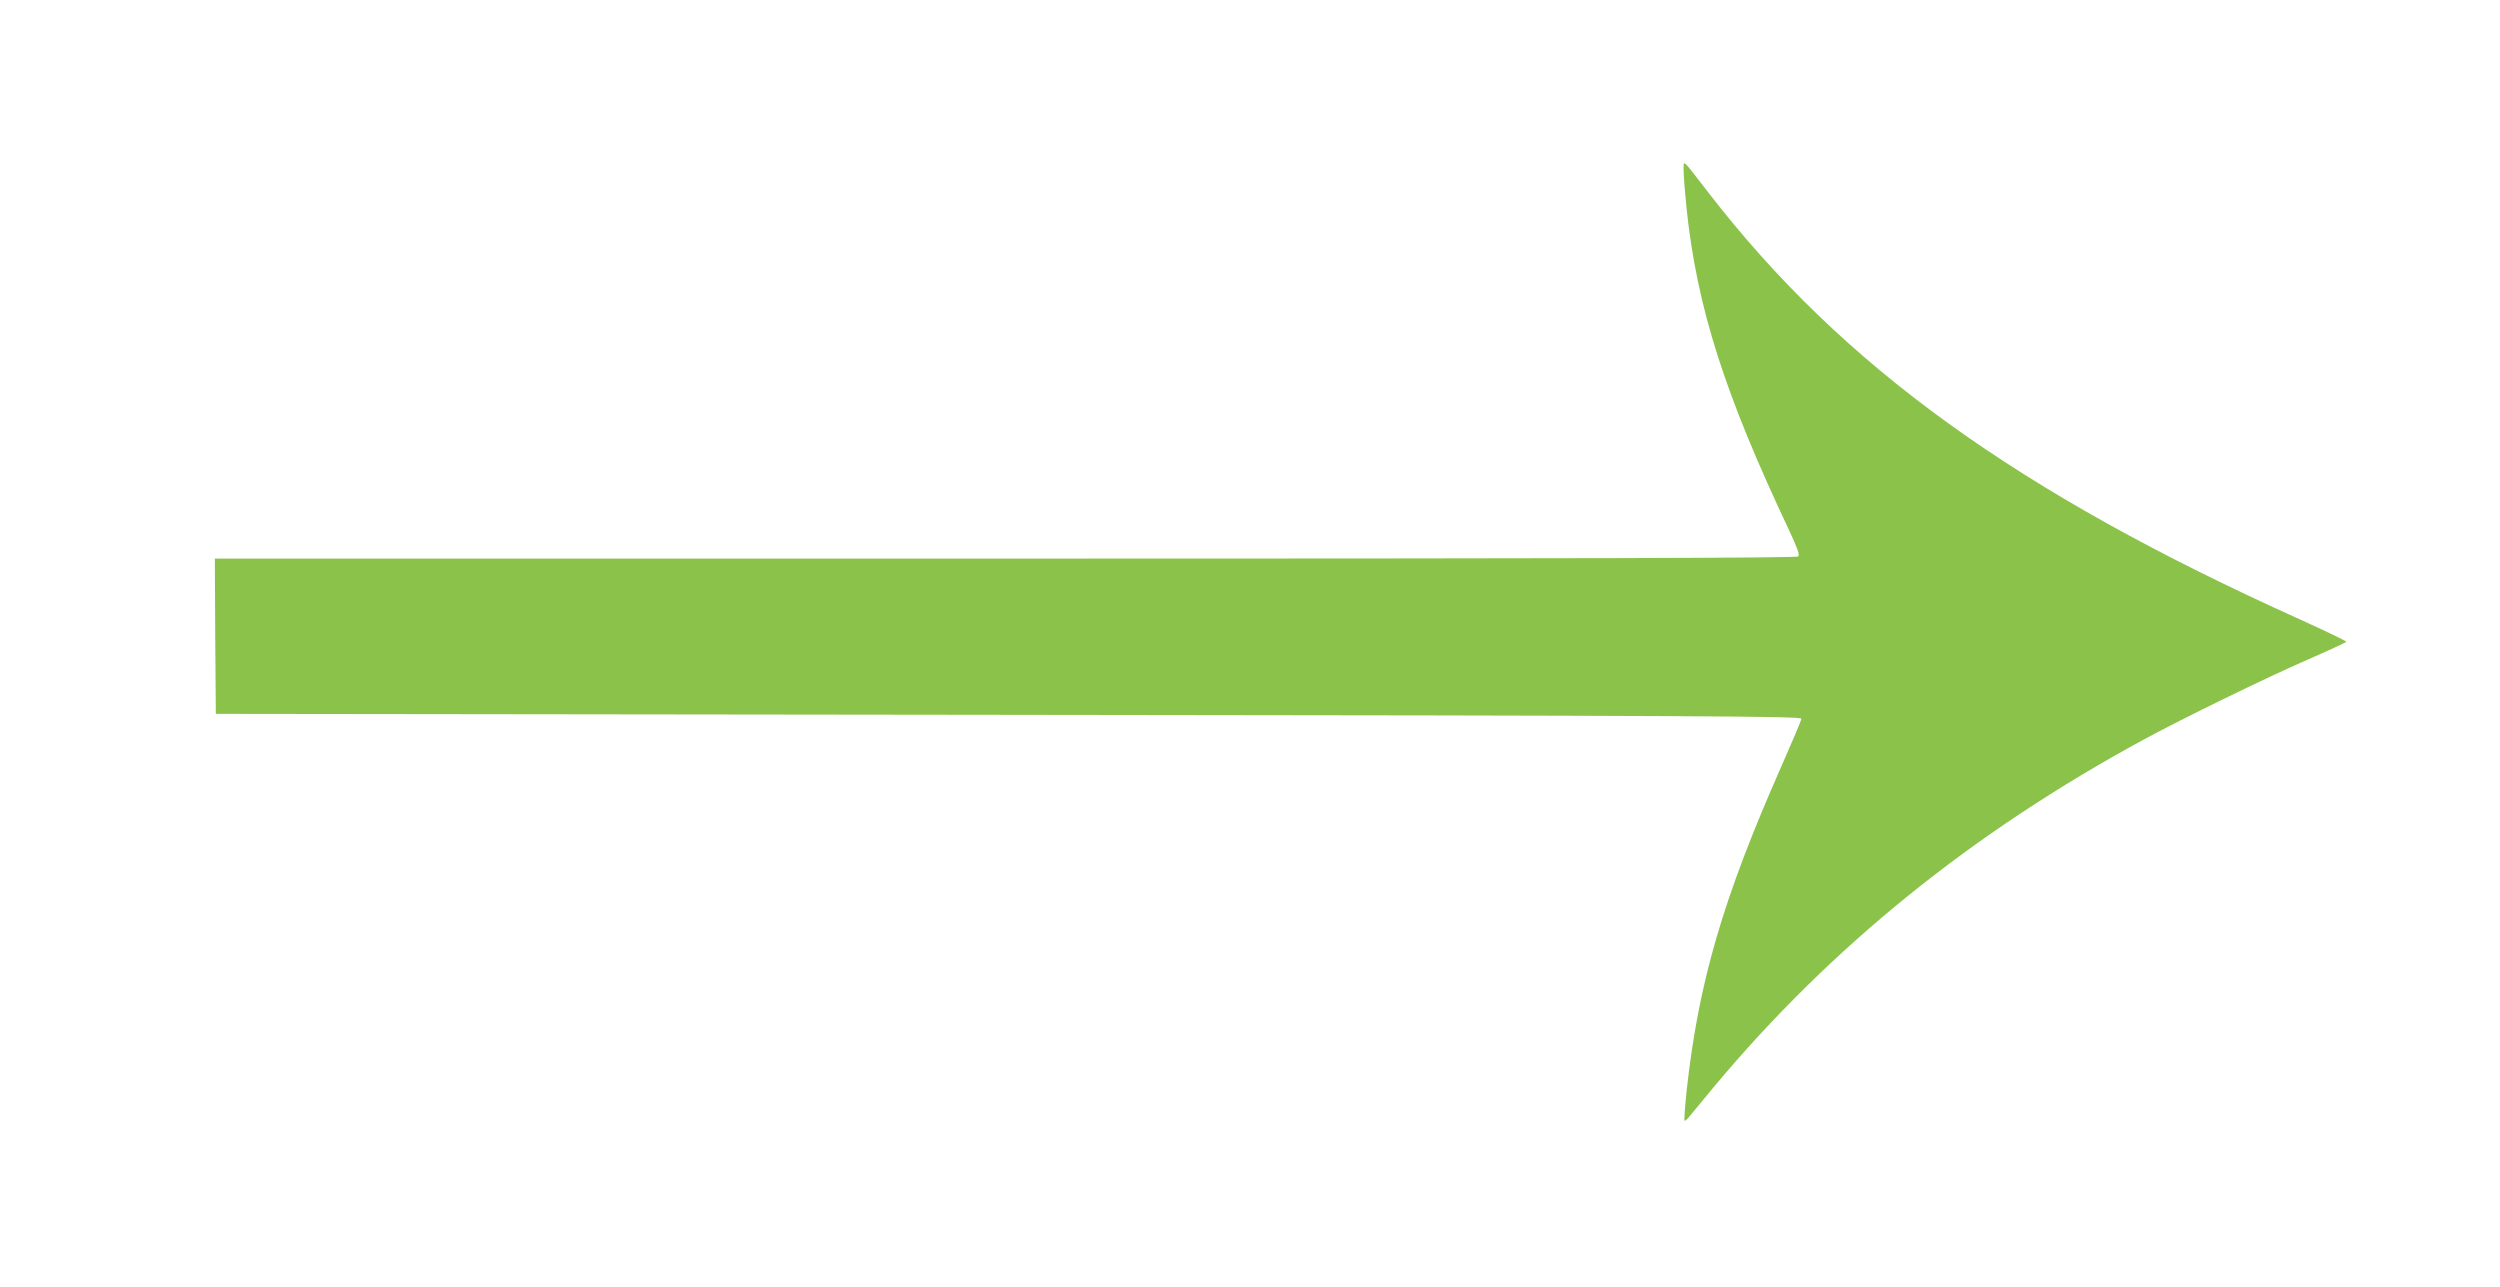
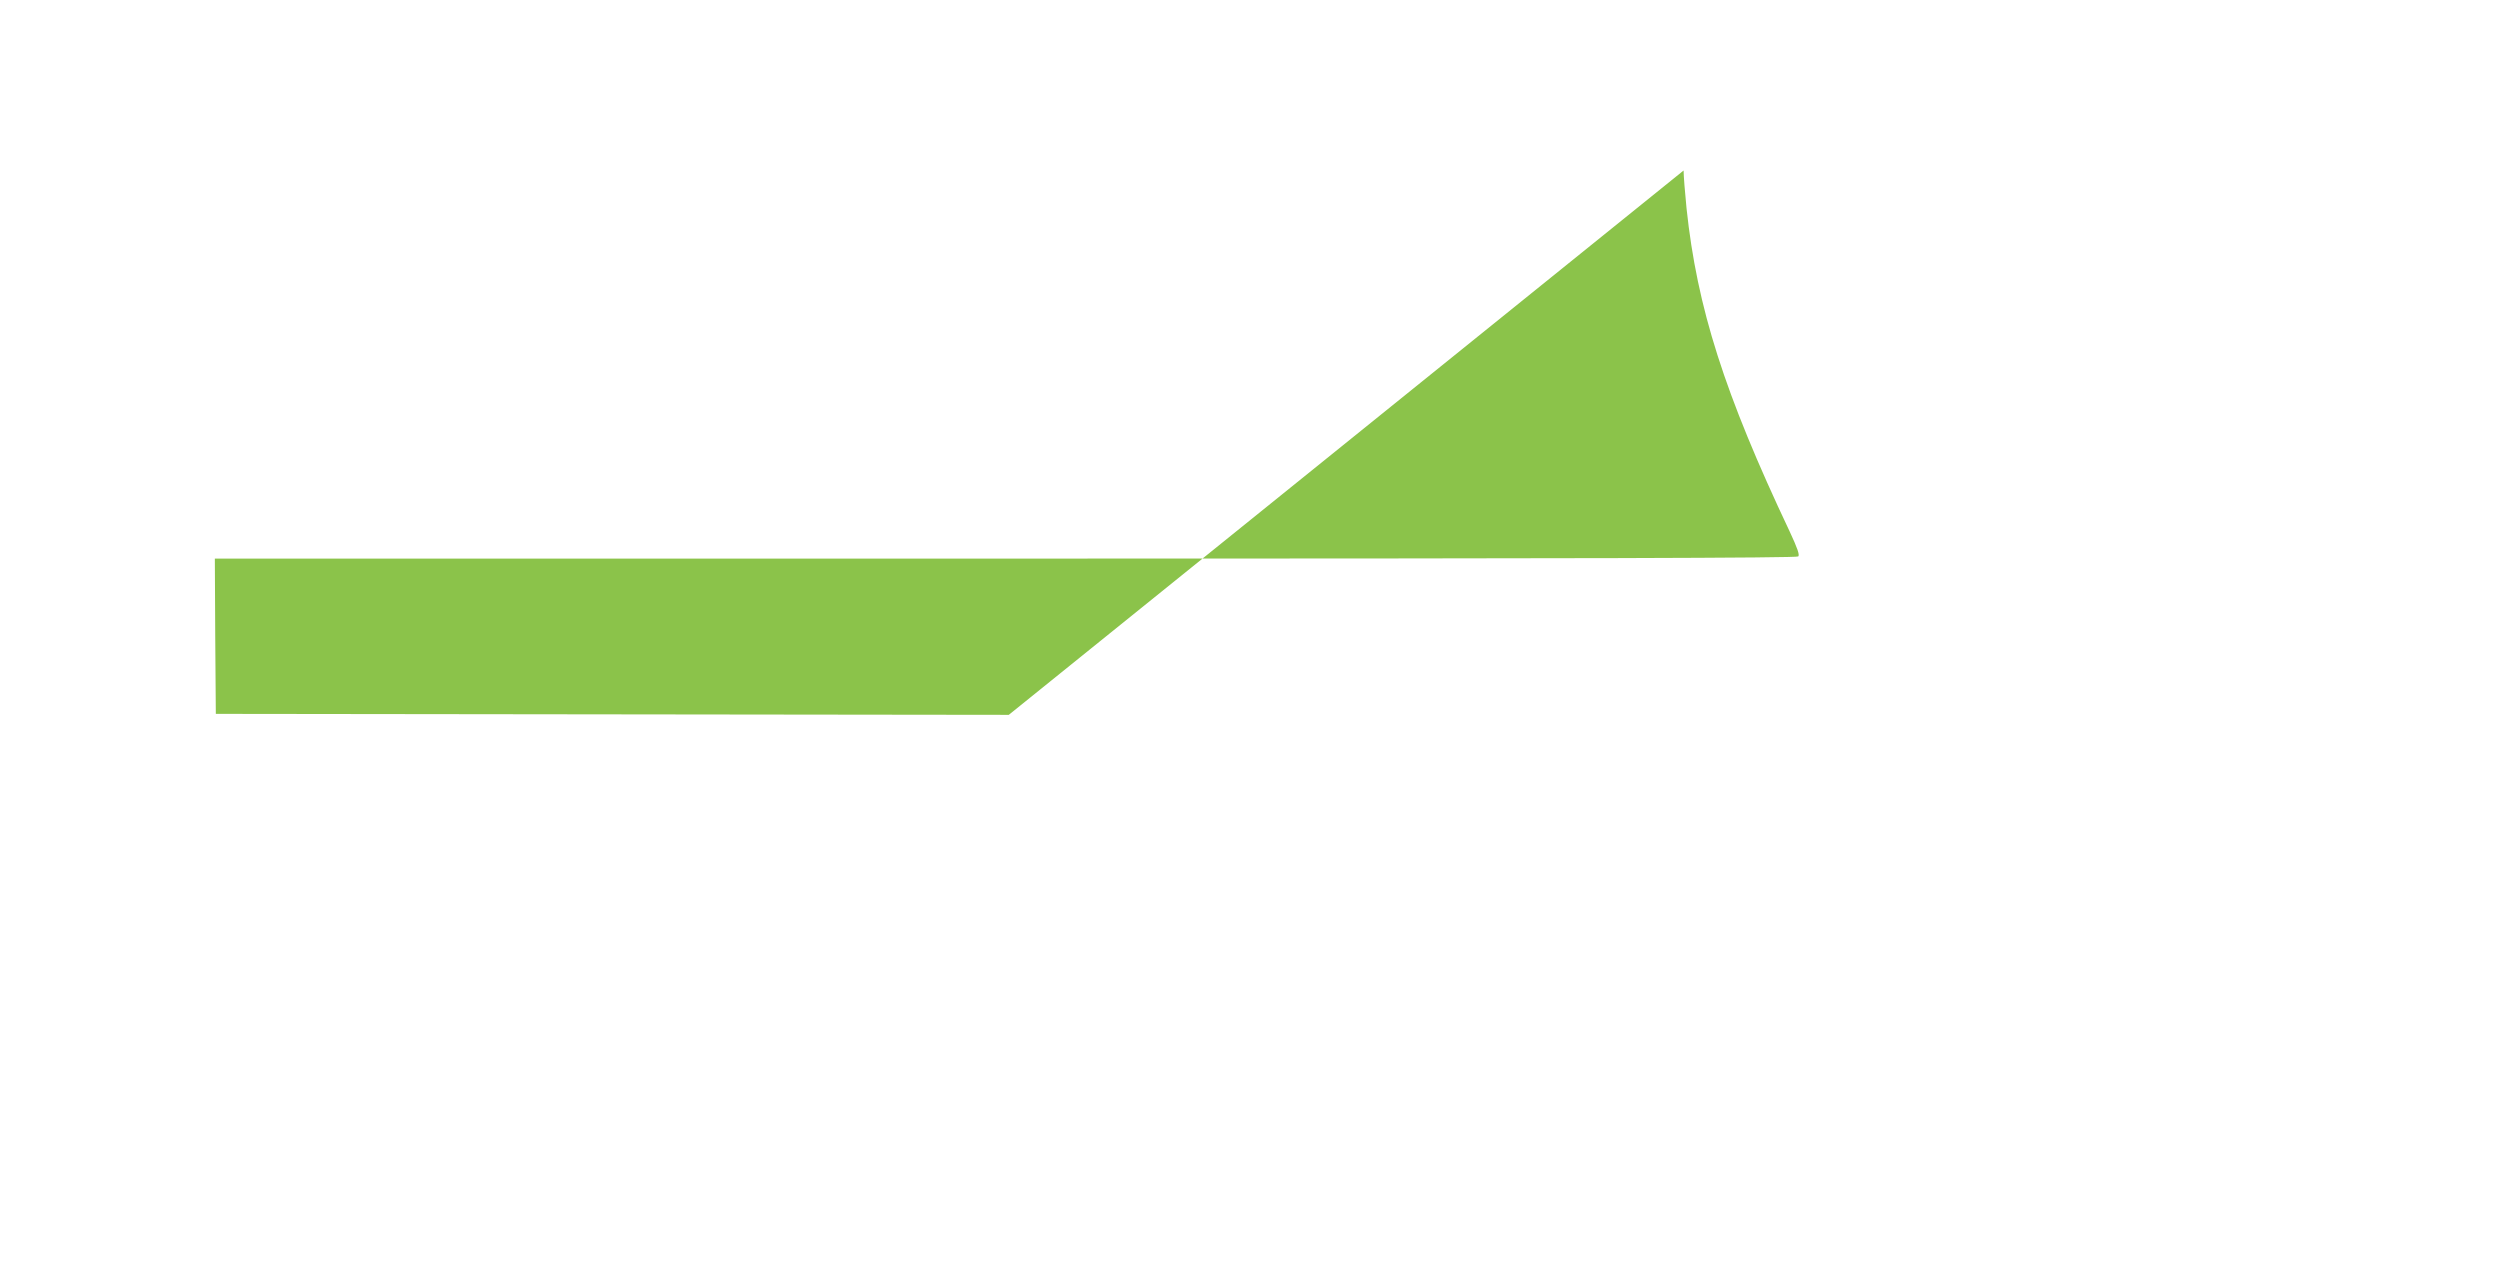
<svg xmlns="http://www.w3.org/2000/svg" version="1.0" width="1280pt" height="659pt" viewBox="0 0 1280 659" preserveAspectRatio="xMidYMid meet">
  <g transform="translate(0,659) scale(0.1,-0.1)" fill="#8bc34a" stroke="none">
-     <path d="M8620 5717 c0 -26 7 -113 15 -193 54 -510 194 -949 528 -1655 40 -86 52 -120 44 -128 -8 -8 -1105 -11 -4059 -11 l-4048 0 2 -397 3 -398 4060 -5 c3601 -4 4060 -7 4058 -20 0 -8 -47 -118 -103 -245 -300 -679 -424 -1106 -485 -1664 -8 -79 -13 -146 -10 -149 2 -3 15 8 27 24 13 16 68 83 123 149 601 719 1320 1300 2200 1778 205 111 621 314 843 411 106 46 194 87 195 90 1 4 -106 55 -238 115 -1450 653 -2341 1296 -3028 2185 -141 182 -126 169 -127 113z" />
+     <path d="M8620 5717 c0 -26 7 -113 15 -193 54 -510 194 -949 528 -1655 40 -86 52 -120 44 -128 -8 -8 -1105 -11 -4059 -11 l-4048 0 2 -397 3 -398 4060 -5 z" />
  </g>
</svg>